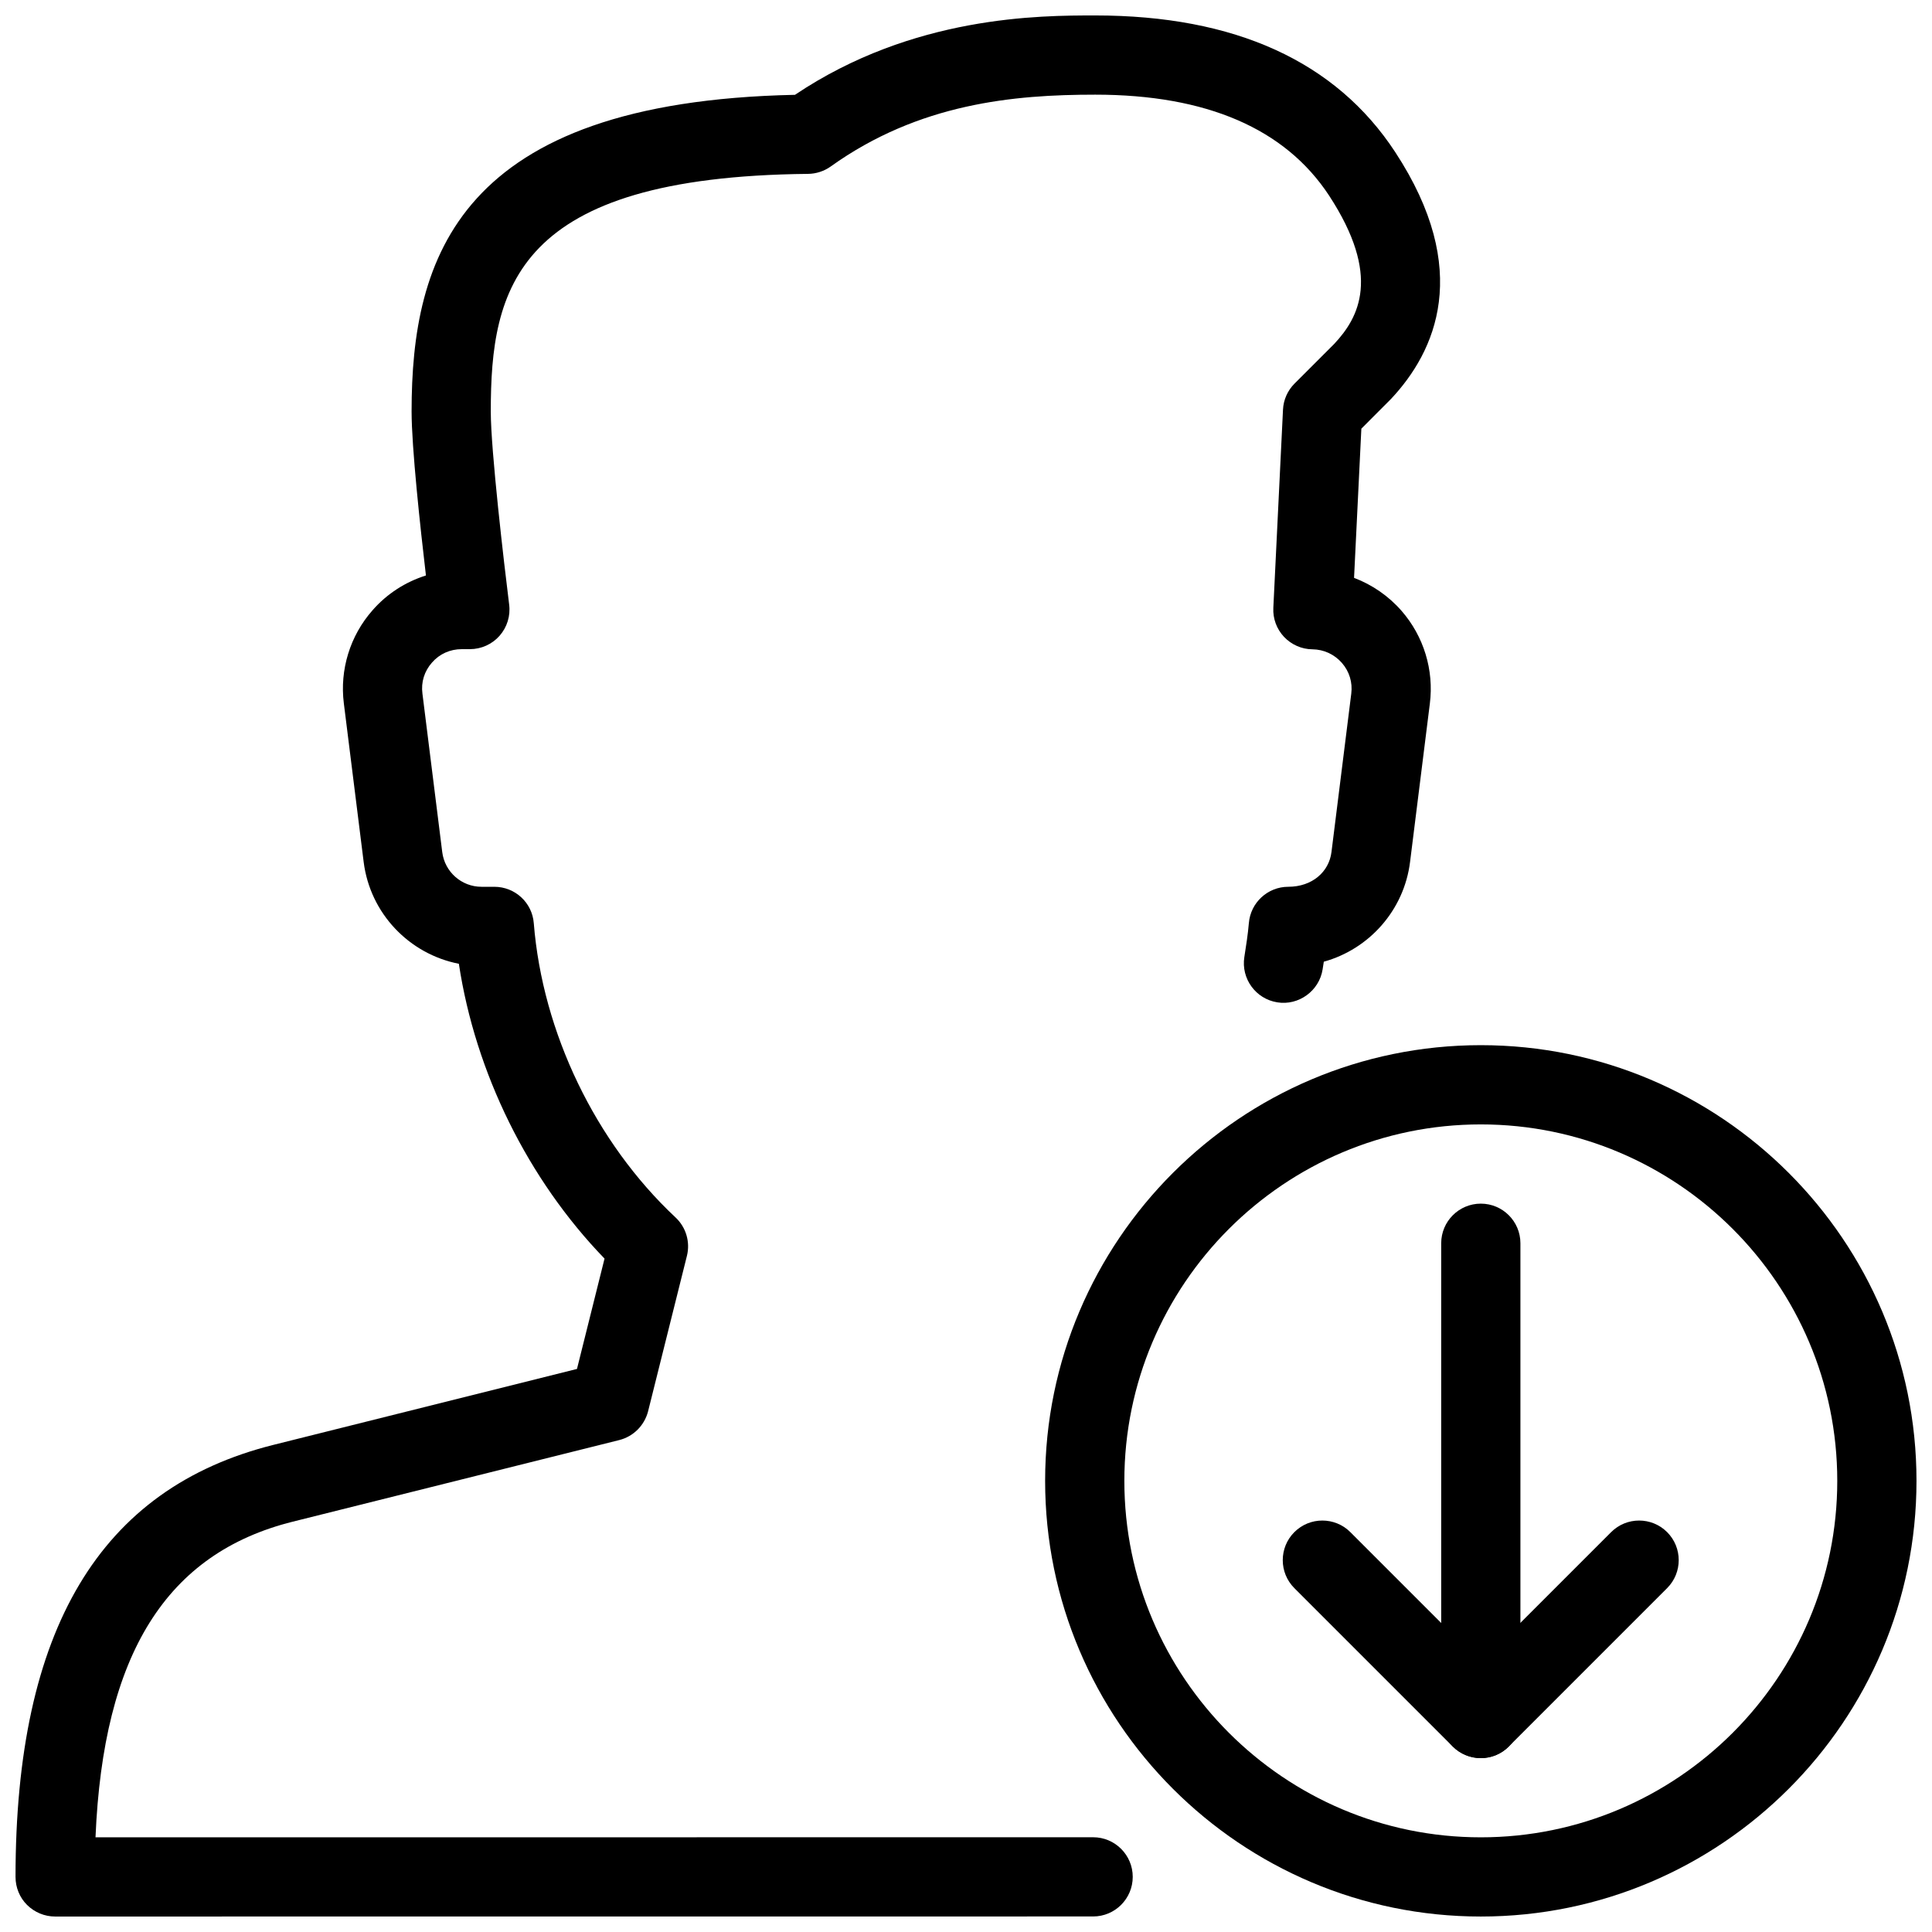
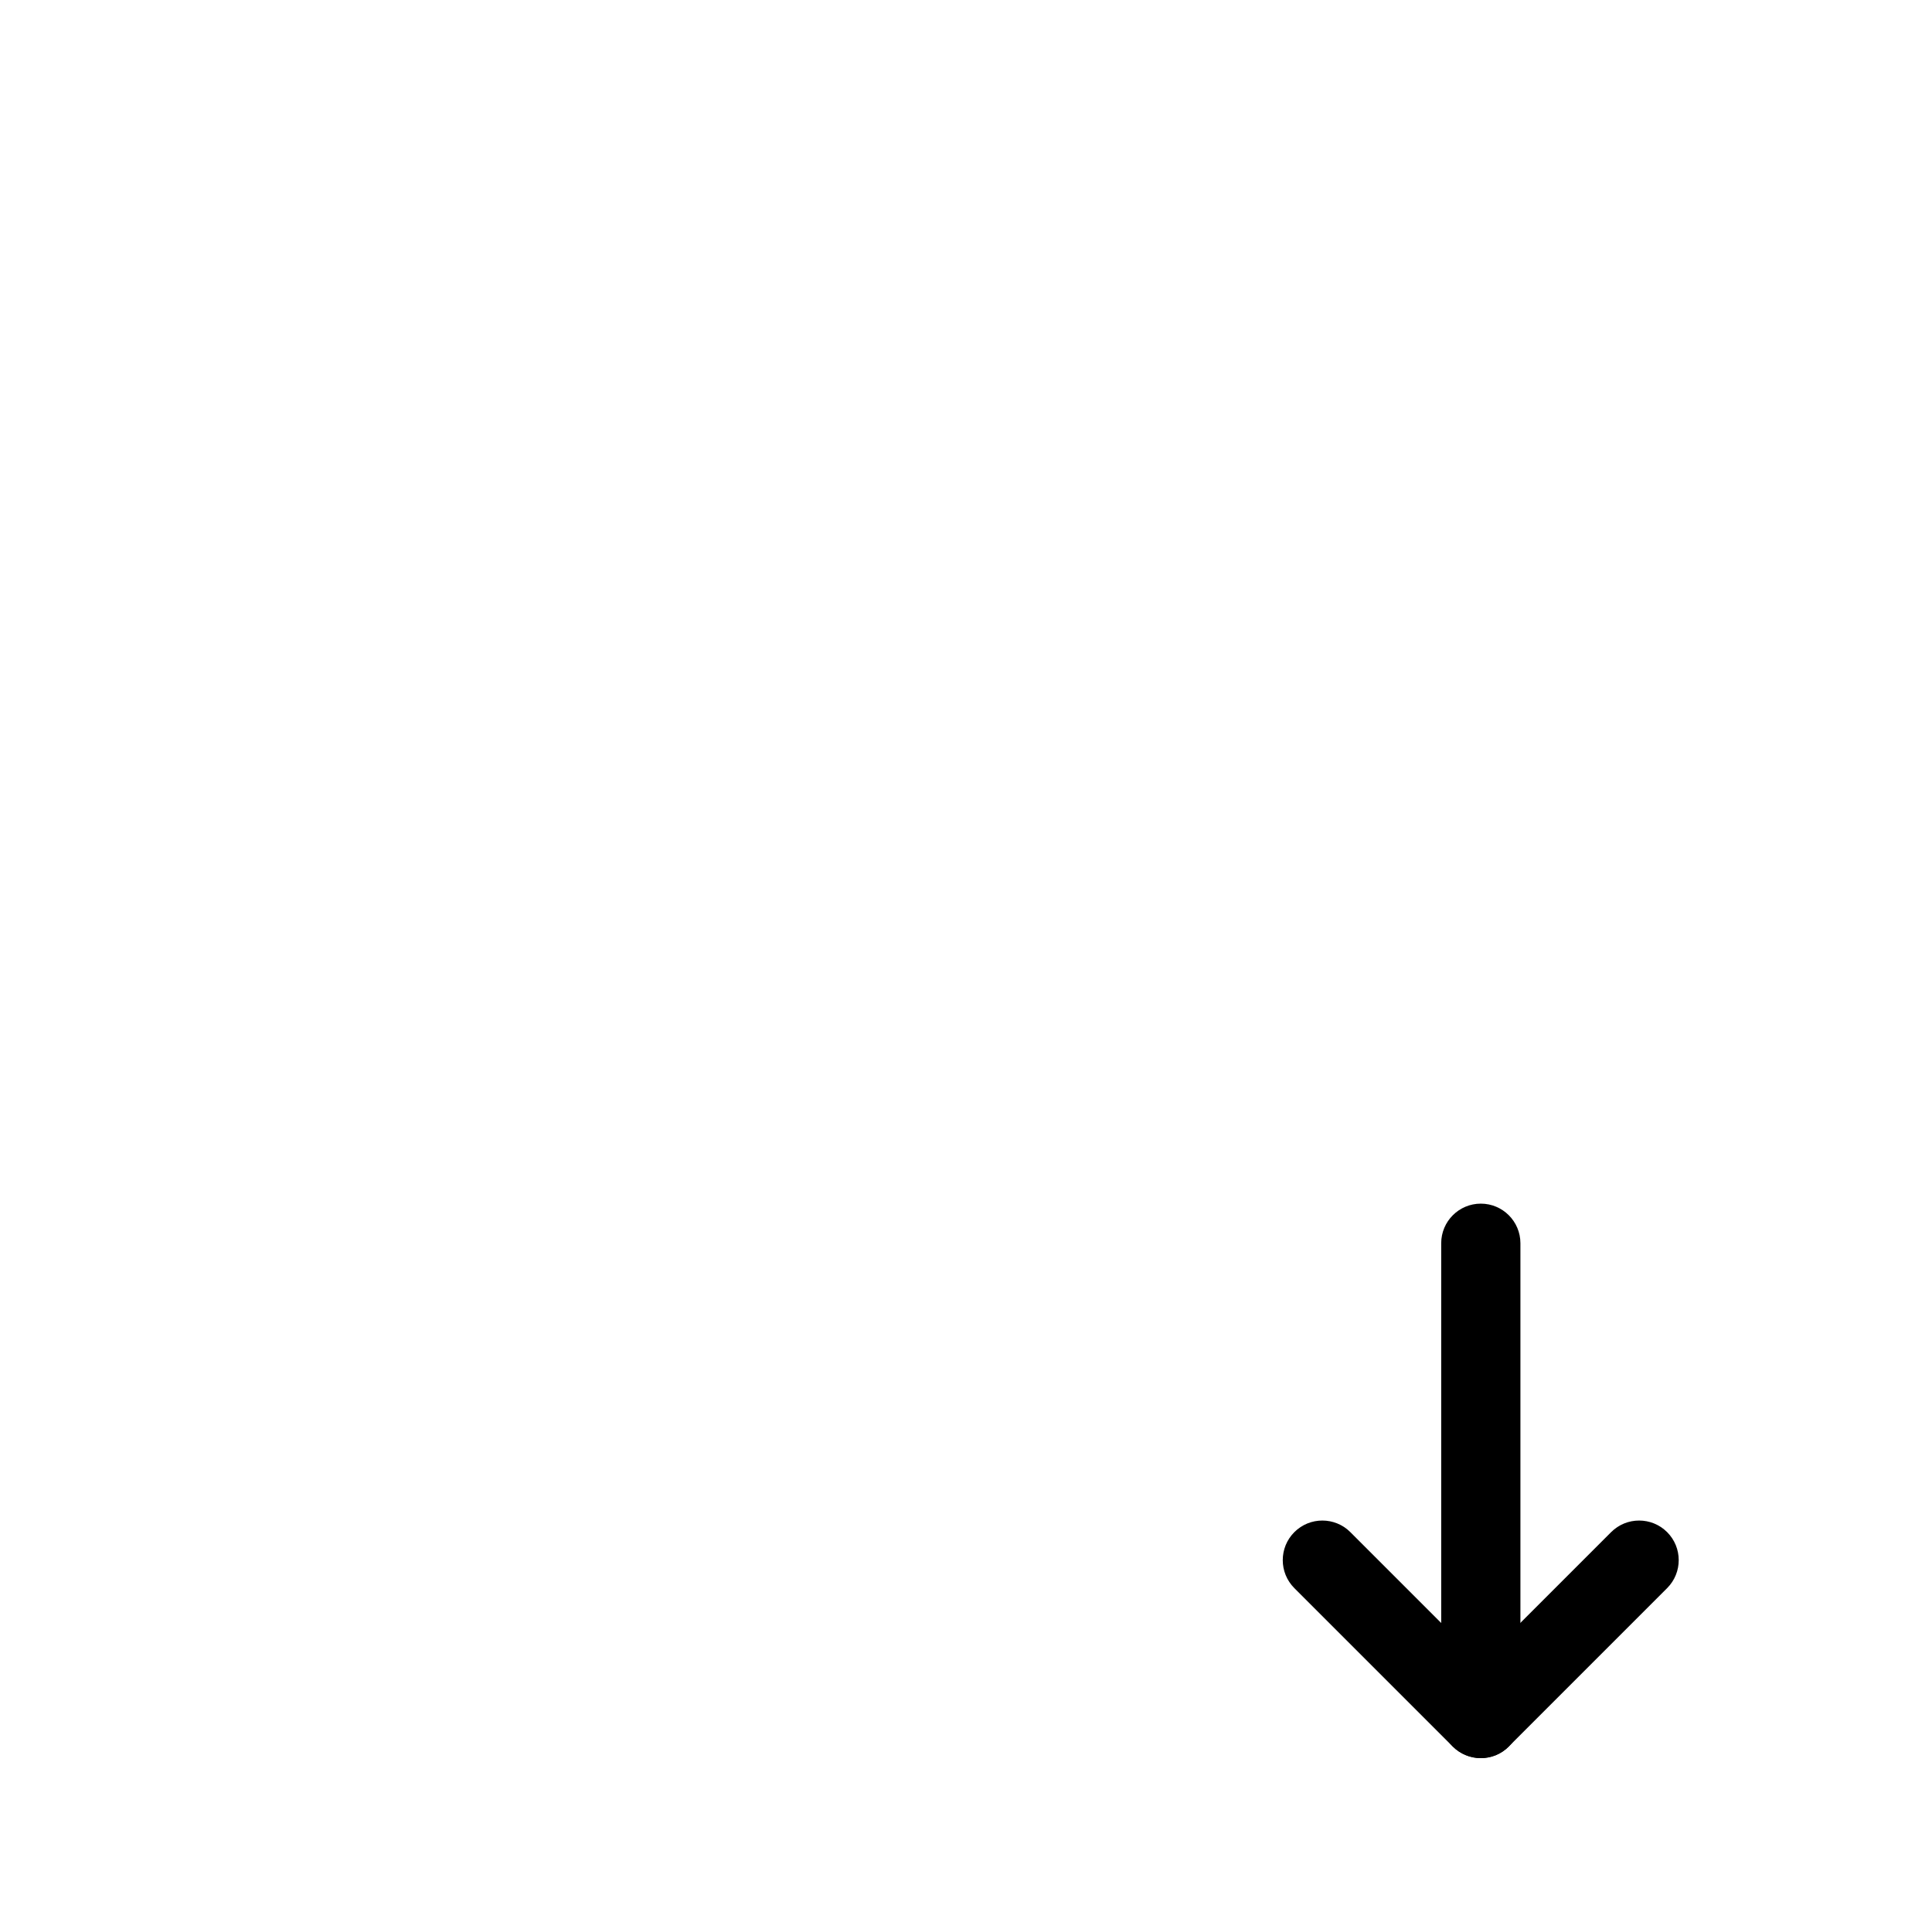
<svg xmlns="http://www.w3.org/2000/svg" width="800px" height="800px" version="1.1" viewBox="144 144 512 512">
  <defs>
    <clipPath id="b">
-       <path d="m148.09 148.09h377.91v503.81h-377.91z" />
-     </clipPath>
+       </clipPath>
    <clipPath id="a">
-       <path d="m420 420h231.9v231.9h-231.9z" />
-     </clipPath>
+       </clipPath>
  </defs>
  <g clip-path="url(#b)">
-     <path d="m158.61 651.9c-2.793 0-5.457-1.113-7.43-3.066-1.973-1.949-3.066-4.637-3.066-7.43 0-65.559 22.355-103.01 68.391-114.51l80.398-20.109 7.305-29.242c-20.277-20.949-34.238-49.27-38.605-78.133-13.121-2.562-23.531-13.309-25.234-27.016l-5.246-41.984c-1.129-8.922 1.645-17.949 7.625-24.707 3.801-4.348 8.711-7.496 14.129-9.195-1.512-12.828-3.801-34.027-3.801-43.453 0-40.516 12.156-82.059 101.6-83.926 31.301-21.035 64.973-21.035 79.562-21.035 37.031 0 63.793 12.195 79.52 36.23 20.488 31.277 10.684 52.836-1.133 65.41l-7.852 7.871-1.934 39.531c4.809 1.828 9.152 4.809 12.594 8.754 5.879 6.738 8.605 15.68 7.496 24.539l-5.246 41.984c-1.594 12.848-10.875 23.133-22.859 26.449-0.105 0.672-0.211 1.344-0.316 2.035-0.902 5.731-6.383 9.656-12.008 8.734-5.711-0.902-9.637-6.277-8.734-12.008 0.461-2.981 0.945-5.984 1.195-8.965 0.441-5.457 4.996-9.652 10.453-9.652 6.32 0 10.789-3.945 11.441-9.195l5.246-41.984c0.379-2.981-0.504-5.879-2.477-8.145-2.016-2.289-4.785-3.57-7.828-3.609-2.856-0.02-5.562-1.238-7.516-3.297-1.953-2.078-2.981-4.848-2.832-7.703l2.562-52.523c0.125-2.602 1.219-5.059 3.066-6.906l10.496-10.496c6.57-6.992 12.574-18.012-1.344-39.316-11.656-17.742-32.5-26.746-61.992-26.746-21.496 0-46.664 2.266-70.094 19.039-1.742 1.238-3.863 1.934-6.004 1.953-77.629 0.777-84.074 30.227-84.074 62.977 0 10.266 3.527 40.41 4.871 51.18 0.379 2.981-0.547 5.981-2.539 8.25-1.973 2.246-4.852 3.547-7.875 3.547h-2.16c-3.066 0-5.879 1.258-7.871 3.547-2.035 2.289-2.938 5.207-2.539 8.23l5.246 41.984c0.652 5.266 5.121 9.215 10.41 9.215h3.402c5.481 0 10.035 4.199 10.453 9.656 2.309 28.949 16.352 58.105 37.555 77.965 2.793 2.602 3.945 6.508 3.023 10.203l-10.285 41.164c-0.965 3.758-3.883 6.695-7.664 7.641l-86.508 21.621c-33.48 8.375-50.234 35.059-52.27 83.652l264.38-0.02c5.793 0 10.496 4.703 10.496 10.496s-4.703 10.496-10.496 10.496z" />
-   </g>
+     </g>
  <g clip-path="url(#a)">
-     <path d="m536.43 651.9c-63.648 0-115.46-51.789-115.46-115.46 0-63.668 51.809-115.46 115.46-115.46 63.648 0 115.46 51.789 115.46 115.46 0 63.672-51.809 115.46-115.46 115.46zm0-209.92c-52.082 0-94.465 42.383-94.465 94.465s42.383 94.465 94.465 94.465 94.465-42.383 94.465-94.465-42.383-94.465-94.465-94.465z" />
-   </g>
+     </g>
  <path d="m536.43 609.92c-5.793 0-10.496-4.703-10.496-10.496v-125.95c0-5.793 4.703-10.496 10.496-10.496s10.496 4.703 10.496 10.496v125.95c0 5.797-4.703 10.496-10.496 10.496z" />
  <path d="m536.43 609.92c-2.688 0-5.375-1.027-7.43-3.066l-41.984-41.984c-4.094-4.094-4.094-10.746 0-14.84s10.746-4.094 14.84 0l34.555 34.555 34.555-34.555c4.094-4.094 10.746-4.094 14.84 0s4.094 10.746 0 14.84l-41.984 41.984c-2.016 2.039-4.703 3.066-7.391 3.066z" />
</svg>